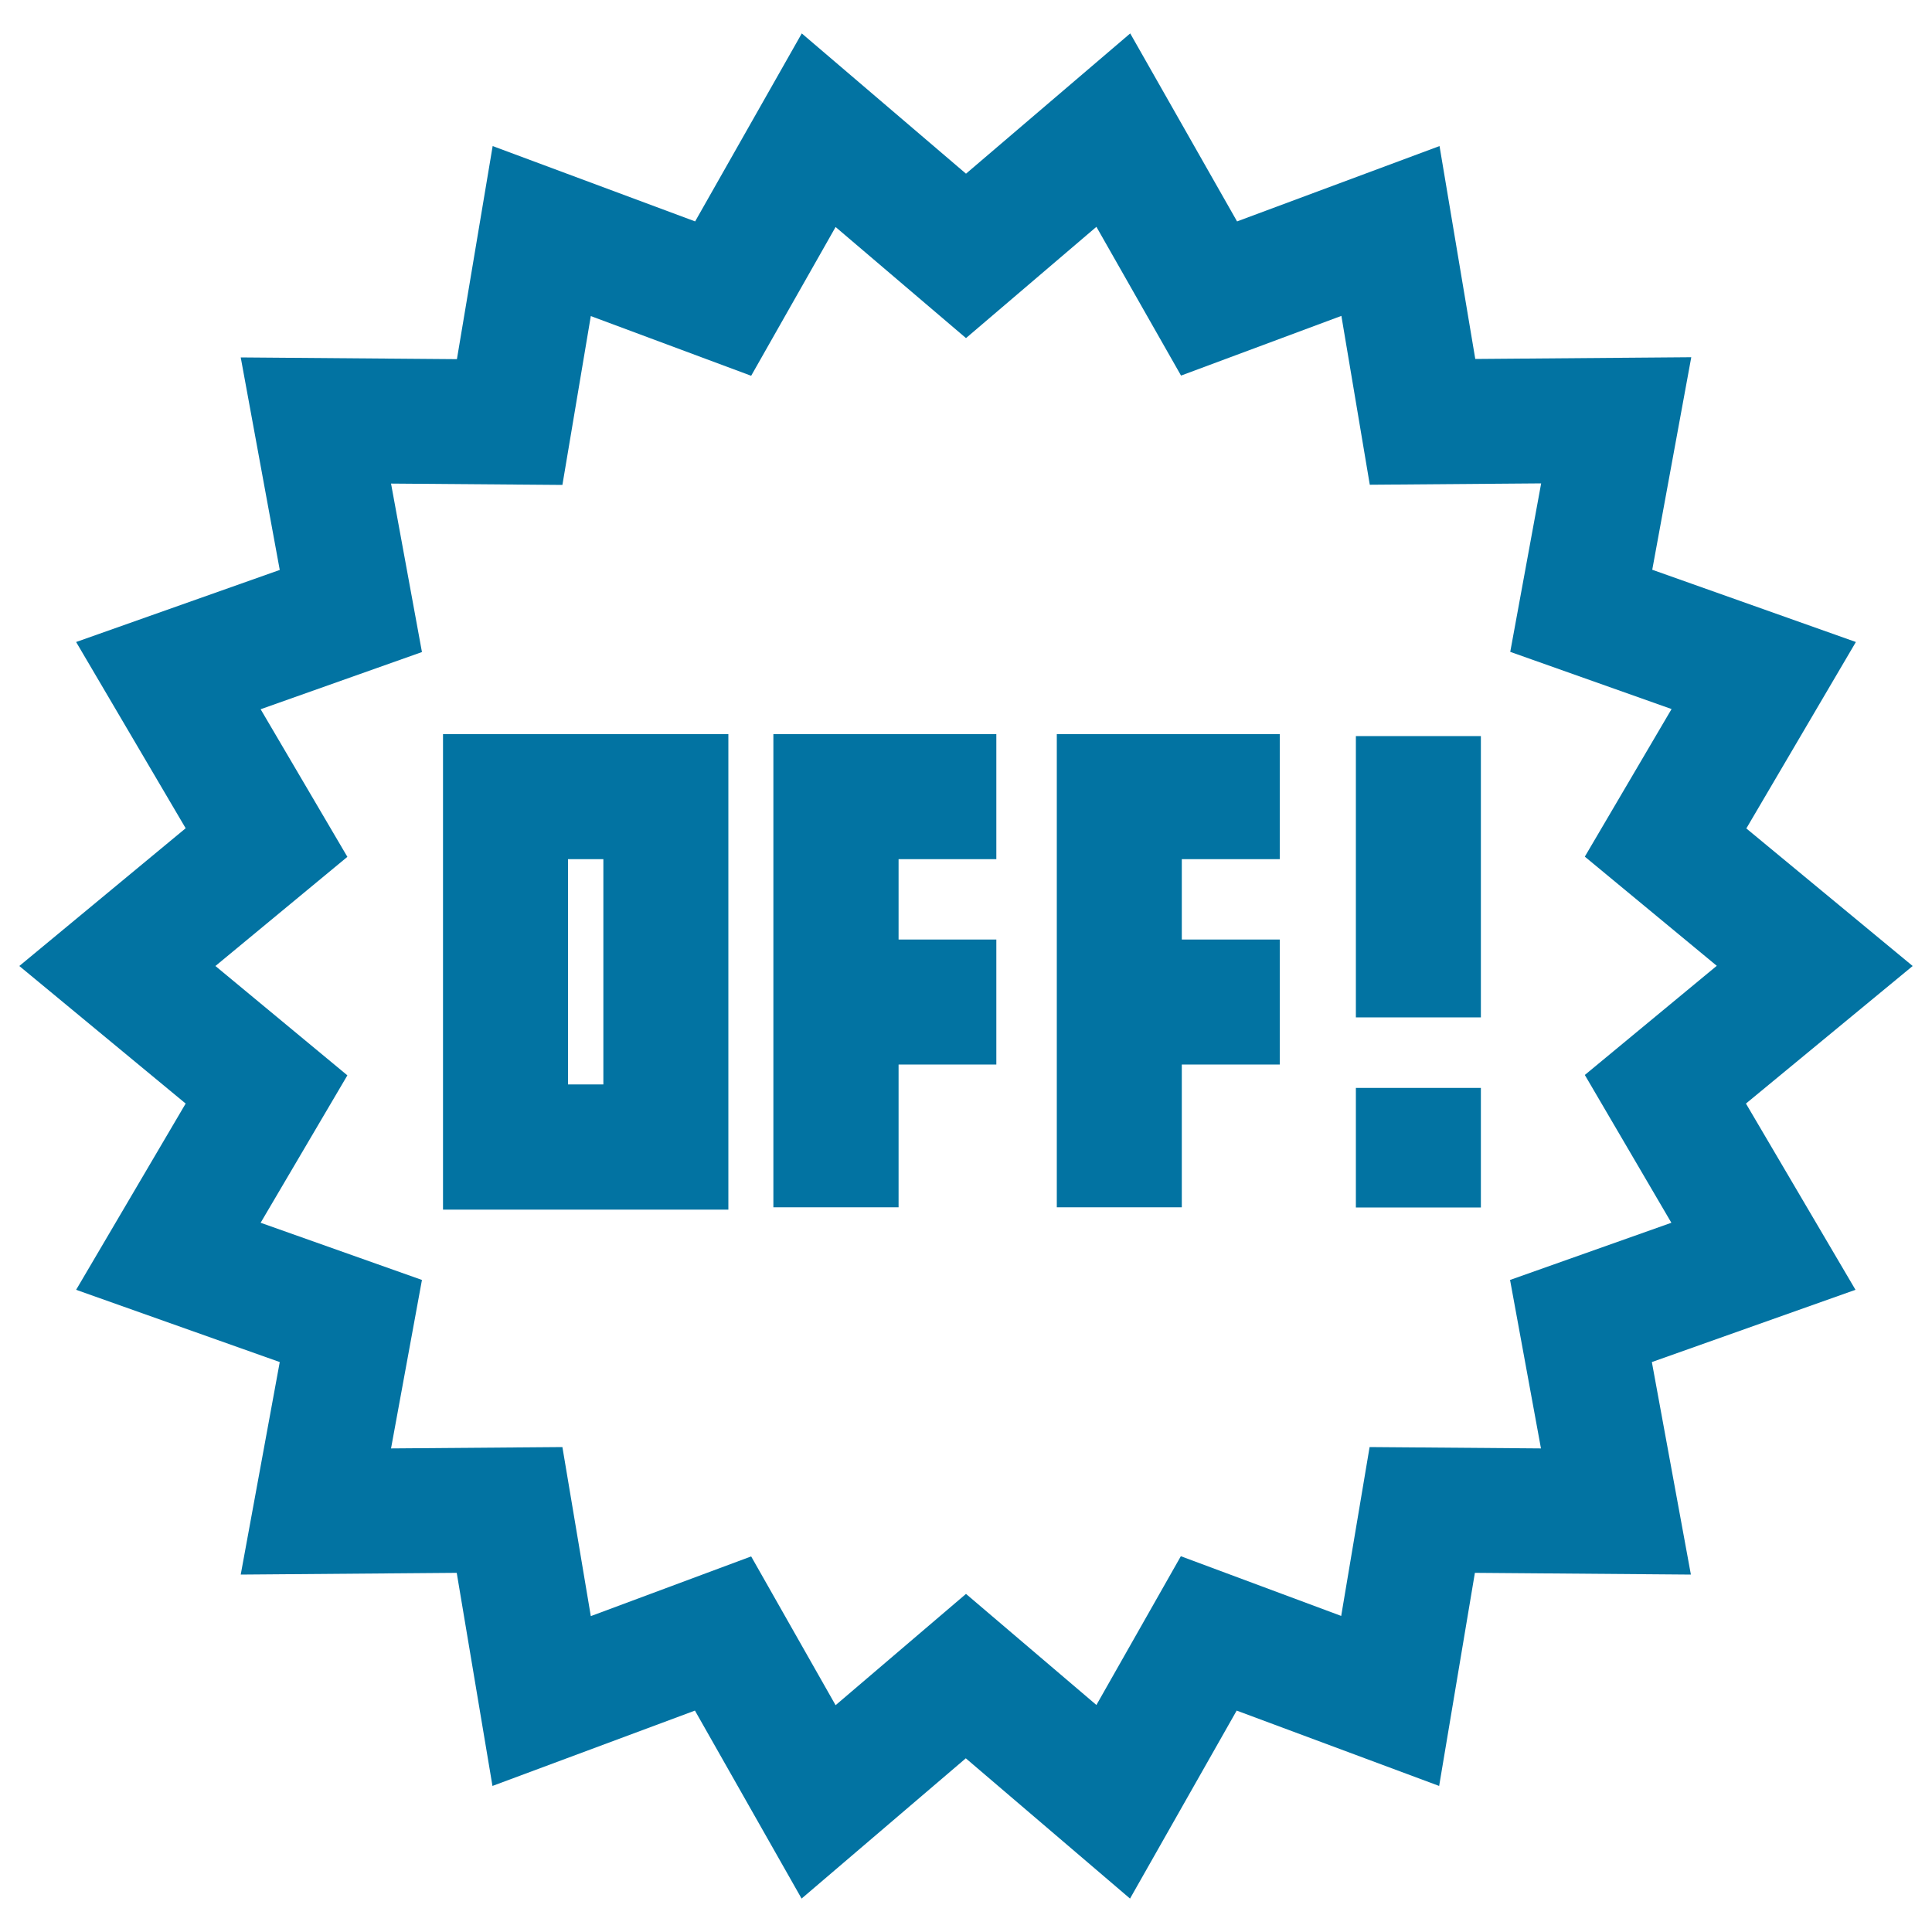
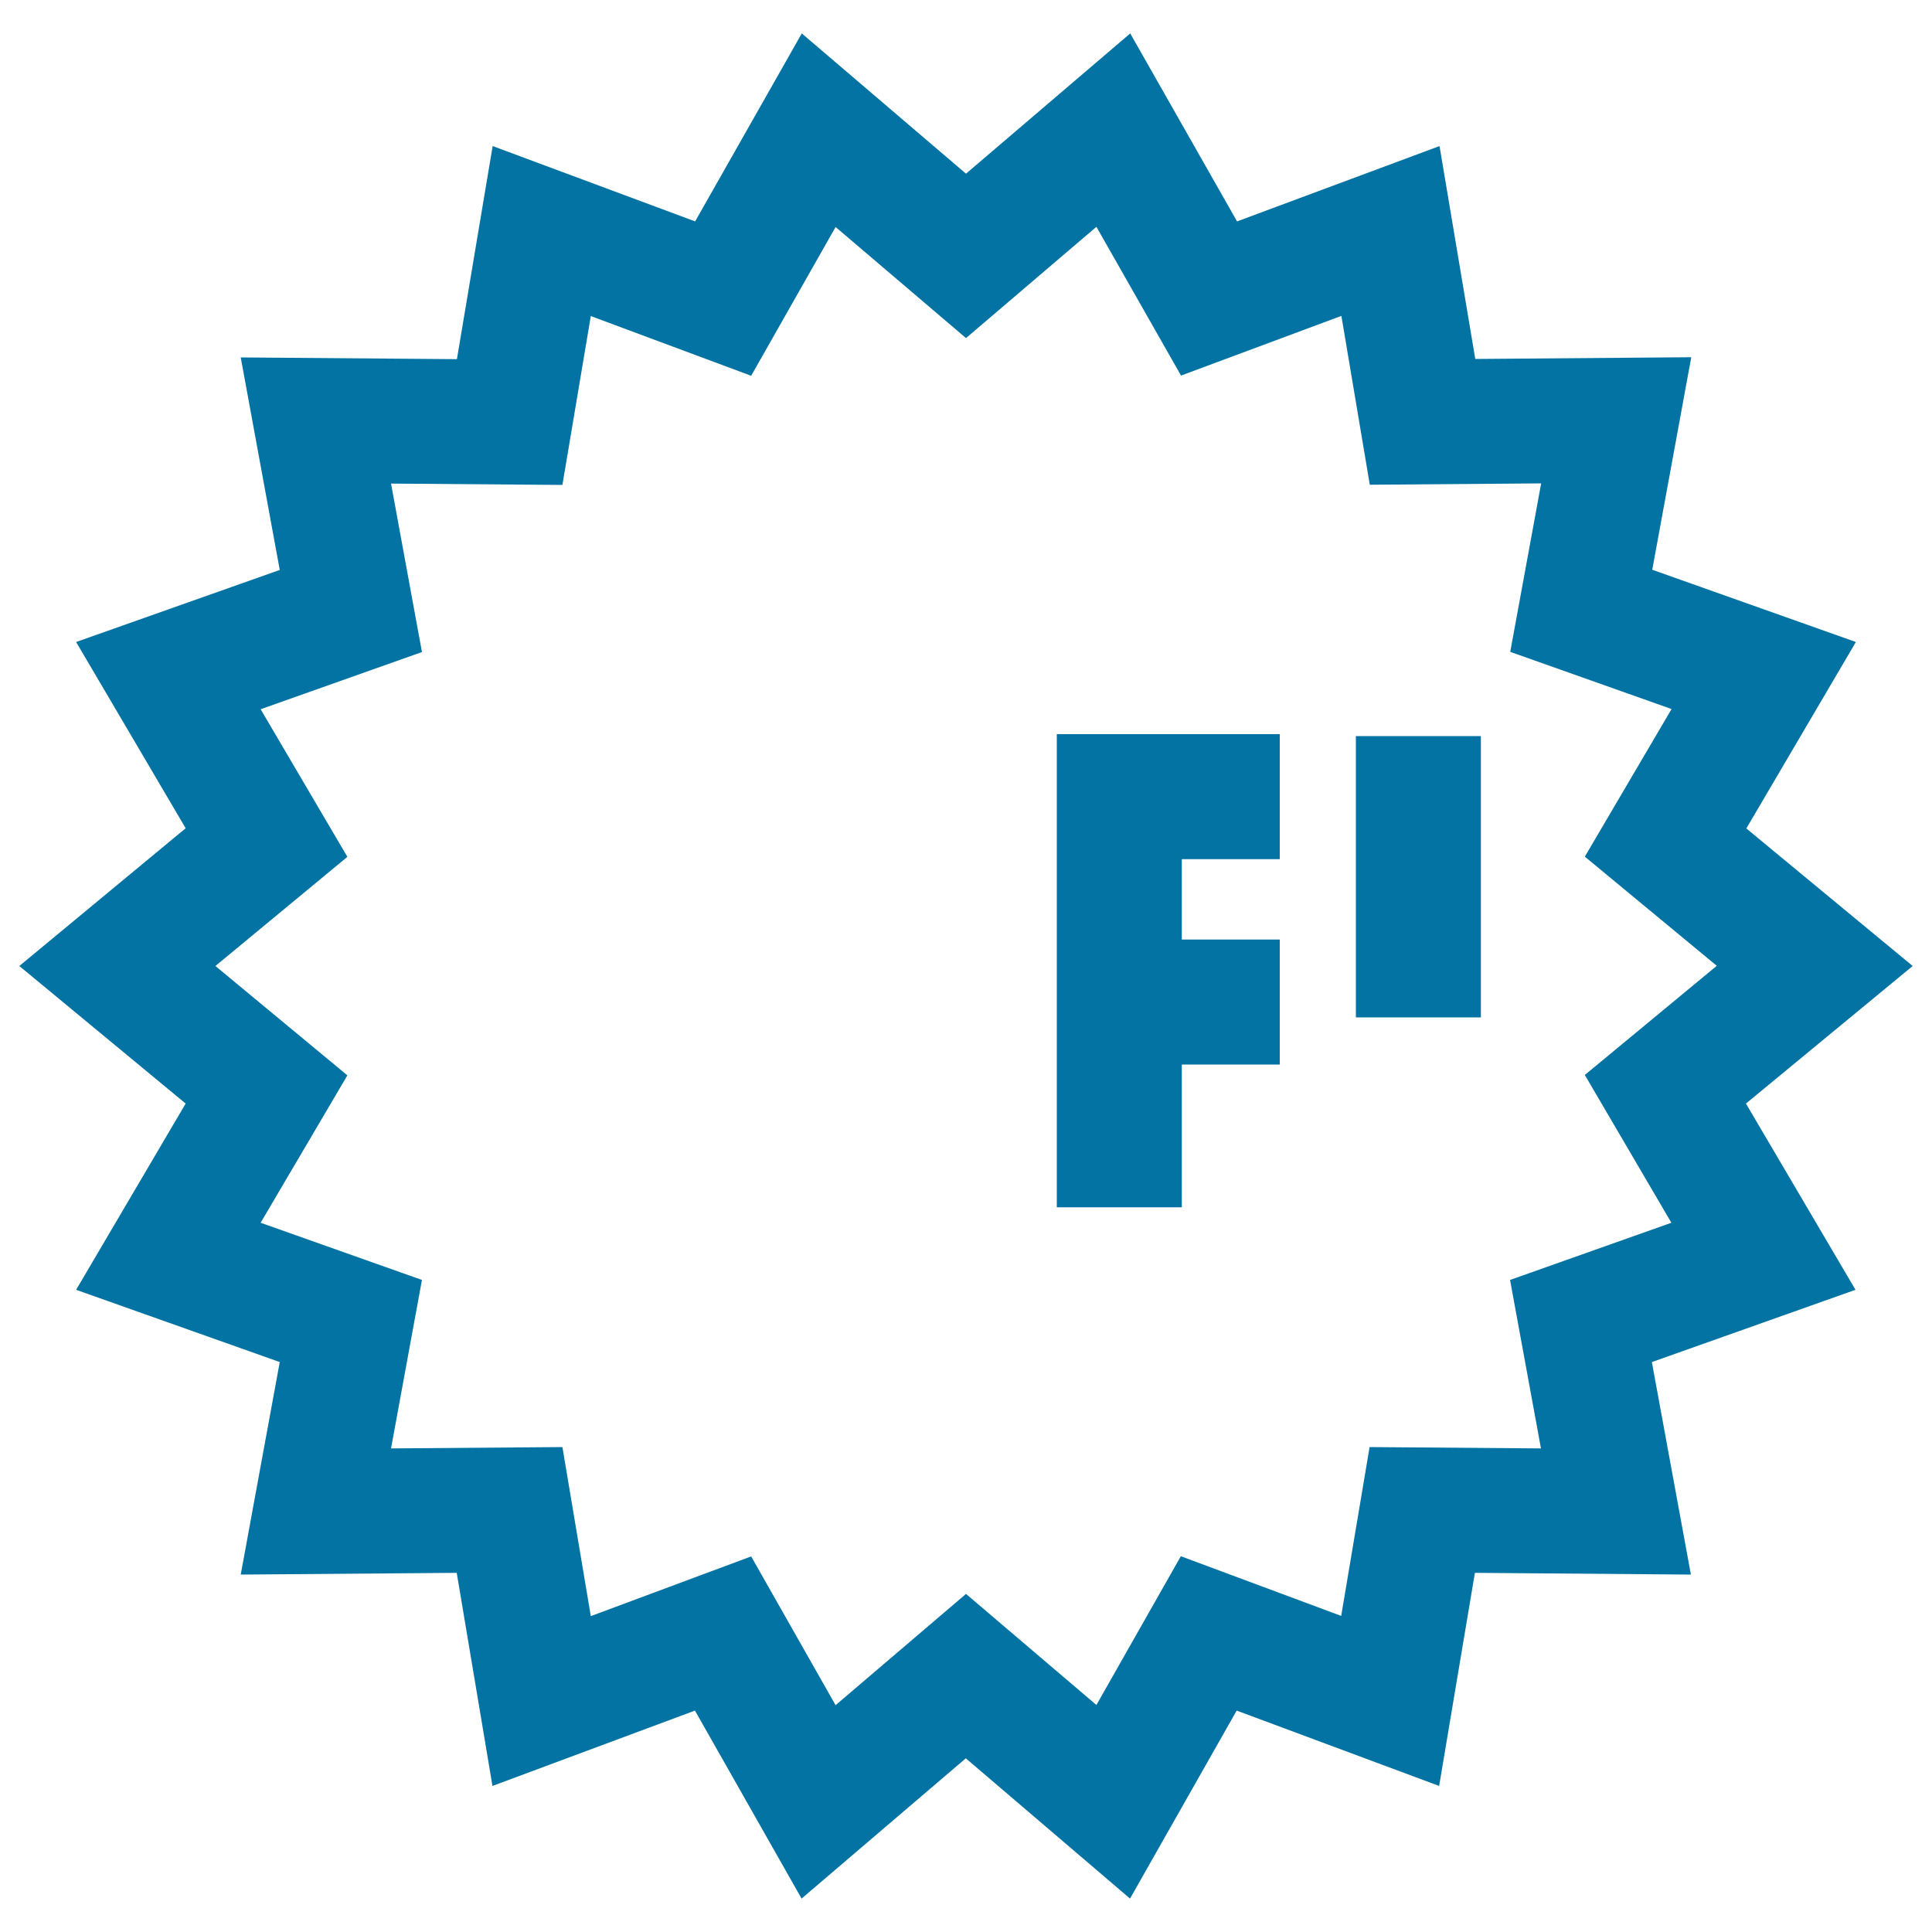
<svg xmlns="http://www.w3.org/2000/svg" viewBox="0 0 1000 1000" style="fill:#0273a2">
  <title>Off Label SVG icon</title>
  <g>
    <g>
      <path d="M960.6,332.3l-105.4-37.4l20.2-110l-111.8,0.9L745.1,75.6l-104.8,39L585,17.3l-85,72.6l-85-72.6l-55.2,97.3l-104.8-39l-18.5,110.3L124.6,185l20.2,110L39.4,332.3l56.7,96.4L10,500l86.1,71.2l-56.7,96.4l105.4,37.4l-20.2,110l111.8-0.9l18.5,110.3l104.8-39l55.2,97.3l85-72.6l85,72.6l55.2-97.3l104.8,39l18.5-110.3l111.8,0.9l-20.2-110l105.4-37.4l-56.7-96.4L990,500l-86.1-71.2L960.6,332.3z M865.1,632.9l-83.5,29.6l16,87.2l-88.7-0.7l-14.7,87.4l-83-30.9l-43.7,77L500,825l-67.5,57.6l-43.7-77l-83,30.9L291.1,749l-88.7,0.7l16-87.2l-83.5-29.6l44.9-76.3L111.5,500l68.3-56.5l-44.9-76.4l83.5-29.6l-16-87.2l88.7,0.7l14.7-87.4l83,30.9l43.7-77L500,175l67.5-57.6l43.8,77l83-30.9l14.7,87.4l88.7-0.7l-16,87.2l83.5,29.6l-44.9,76.4l68.3,56.5l-68.3,56.5L865.1,632.9z" />
-       <polygon points="400.3,624.9 465.1,624.9 465.1,551 515.7,551 515.7,486.3 465.1,486.3 465.1,444.7 515.7,444.7 515.7,380 400.3,380 " />
      <polygon points="547,624.9 611.7,624.9 611.7,551 662.4,551 662.4,486.3 611.7,486.3 611.7,444.7 662.4,444.7 662.4,380 547,380 " />
-       <path d="M229.3,626.1h147.7V380H229.3V626.1z M294,444.7h18.3v116.6H294V444.7z" />
      <rect x="701.8" y="381" width="64.7" height="145.6" />
-       <rect x="701.8" y="563.1" width="64.7" height="61.9" />
    </g>
  </g>
</svg>